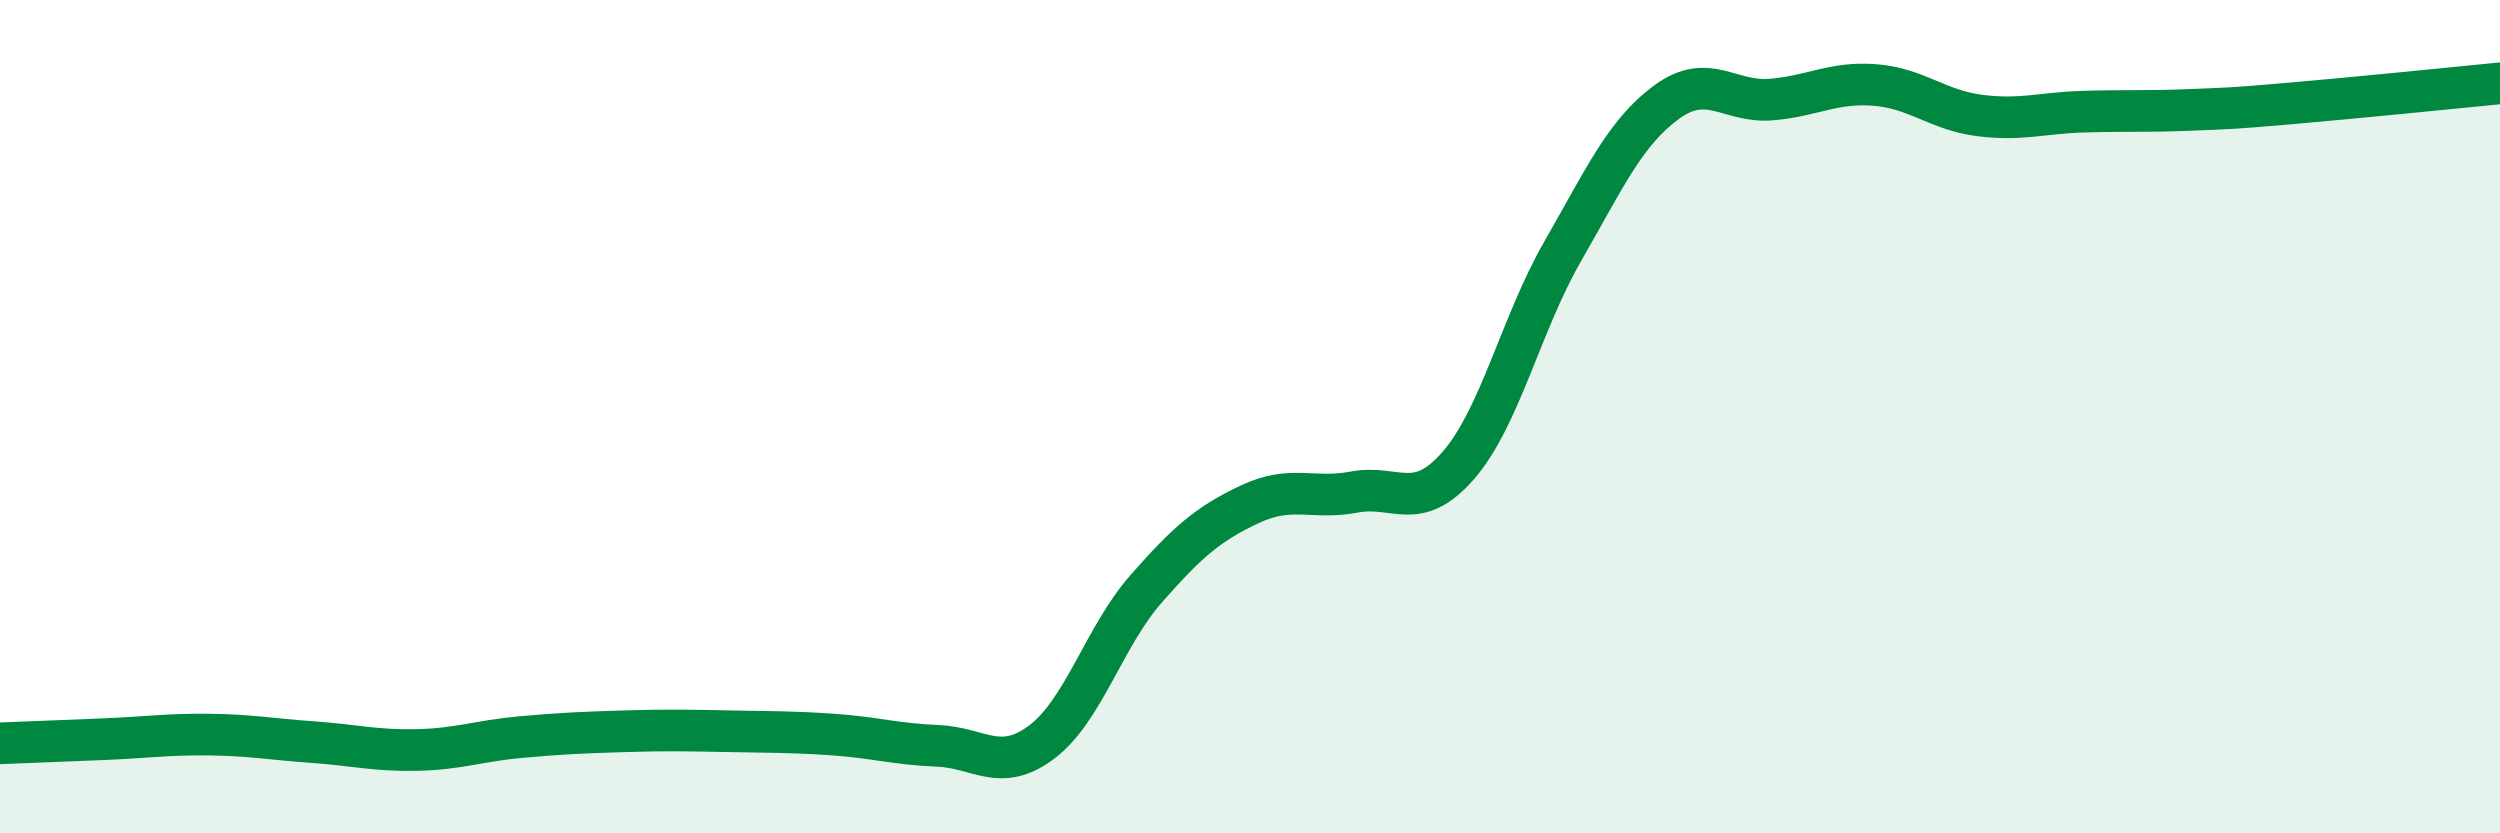
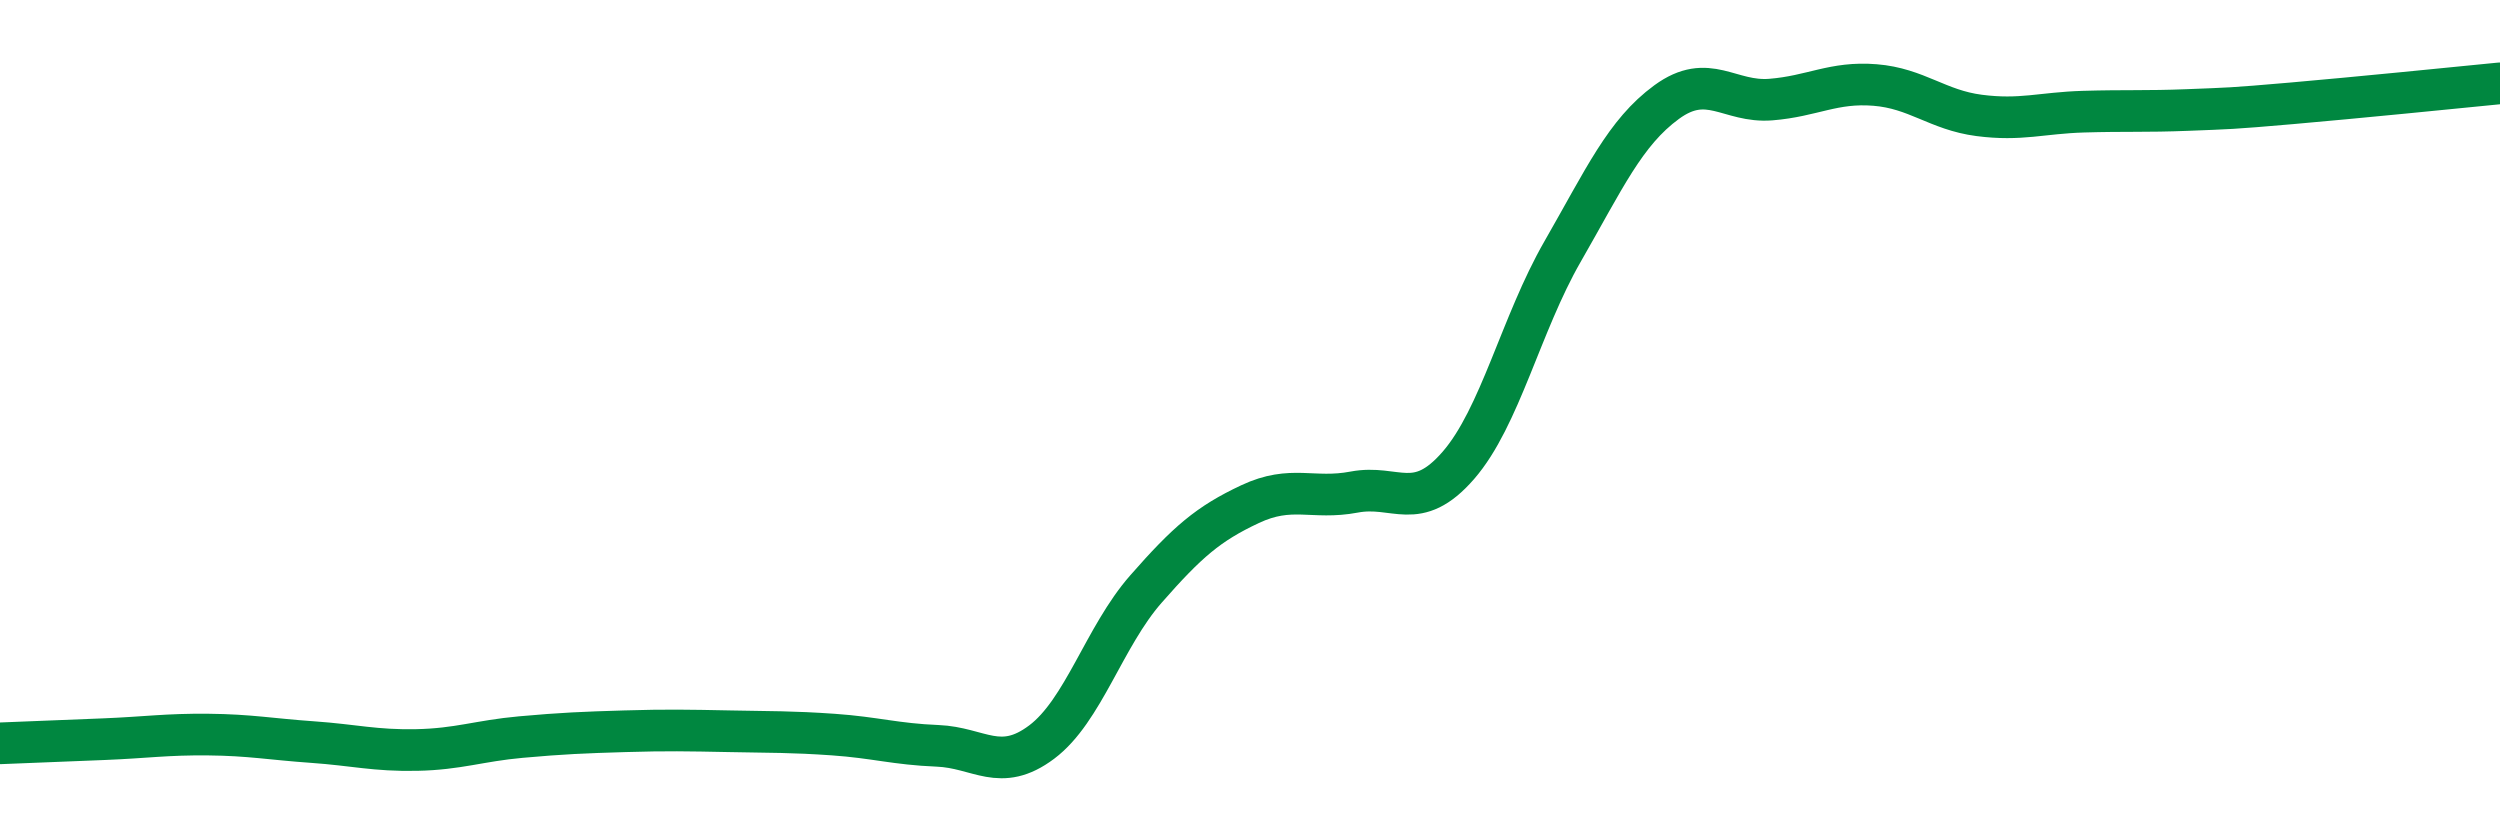
<svg xmlns="http://www.w3.org/2000/svg" width="60" height="20" viewBox="0 0 60 20">
-   <path d="M 0,17.84 C 0.5,17.82 1.5,17.78 2.5,17.74 C 3.5,17.7 4,17.62 5,17.63 C 6,17.64 6.5,17.74 7.5,17.81 C 8.5,17.88 9,18.02 10,18 C 11,17.98 11.5,17.78 12.5,17.69 C 13.5,17.6 14,17.58 15,17.55 C 16,17.52 16.5,17.53 17.5,17.55 C 18.5,17.57 19,17.56 20,17.63 C 21,17.7 21.5,17.86 22.5,17.9 C 23.5,17.94 24,18.56 25,17.81 C 26,17.06 26.5,15.28 27.5,14.14 C 28.5,13 29,12.57 30,12.1 C 31,11.63 31.5,12 32.5,11.81 C 33.5,11.62 34,12.32 35,11.17 C 36,10.02 36.5,7.78 37.5,6.04 C 38.5,4.3 39,3.18 40,2.45 C 41,1.72 41.5,2.47 42.5,2.39 C 43.5,2.31 44,1.96 45,2.04 C 46,2.12 46.5,2.64 47.5,2.77 C 48.5,2.9 49,2.71 50,2.68 C 51,2.65 51.5,2.68 52.5,2.64 C 53.5,2.6 53.5,2.61 55,2.48 C 56.5,2.35 59,2.1 60,2L60 20L0 20Z" fill="#008740" opacity="0.1" stroke-linecap="round" stroke-linejoin="round" />
  <path d="M 0,17.84 C 0.5,17.82 1.5,17.78 2.5,17.74 C 3.5,17.7 4,17.62 5,17.63 C 6,17.64 6.5,17.74 7.5,17.81 C 8.5,17.88 9,18.02 10,18 C 11,17.98 11.5,17.78 12.5,17.69 C 13.5,17.6 14,17.58 15,17.55 C 16,17.52 16.5,17.53 17.5,17.55 C 18.5,17.57 19,17.56 20,17.63 C 21,17.7 21.5,17.86 22.5,17.9 C 23.5,17.94 24,18.56 25,17.81 C 26,17.06 26.5,15.28 27.5,14.14 C 28.5,13 29,12.57 30,12.1 C 31,11.63 31.5,12 32.5,11.81 C 33.5,11.62 34,12.32 35,11.17 C 36,10.02 36.5,7.78 37.5,6.04 C 38.5,4.3 39,3.18 40,2.45 C 41,1.72 41.5,2.47 42.5,2.39 C 43.5,2.31 44,1.96 45,2.04 C 46,2.12 46.5,2.64 47.5,2.77 C 48.5,2.9 49,2.71 50,2.68 C 51,2.65 51.5,2.68 52.5,2.64 C 53.5,2.6 53.5,2.61 55,2.48 C 56.5,2.35 59,2.1 60,2" stroke="#008740" stroke-width="1" fill="none" stroke-linecap="round" stroke-linejoin="round" />
</svg>